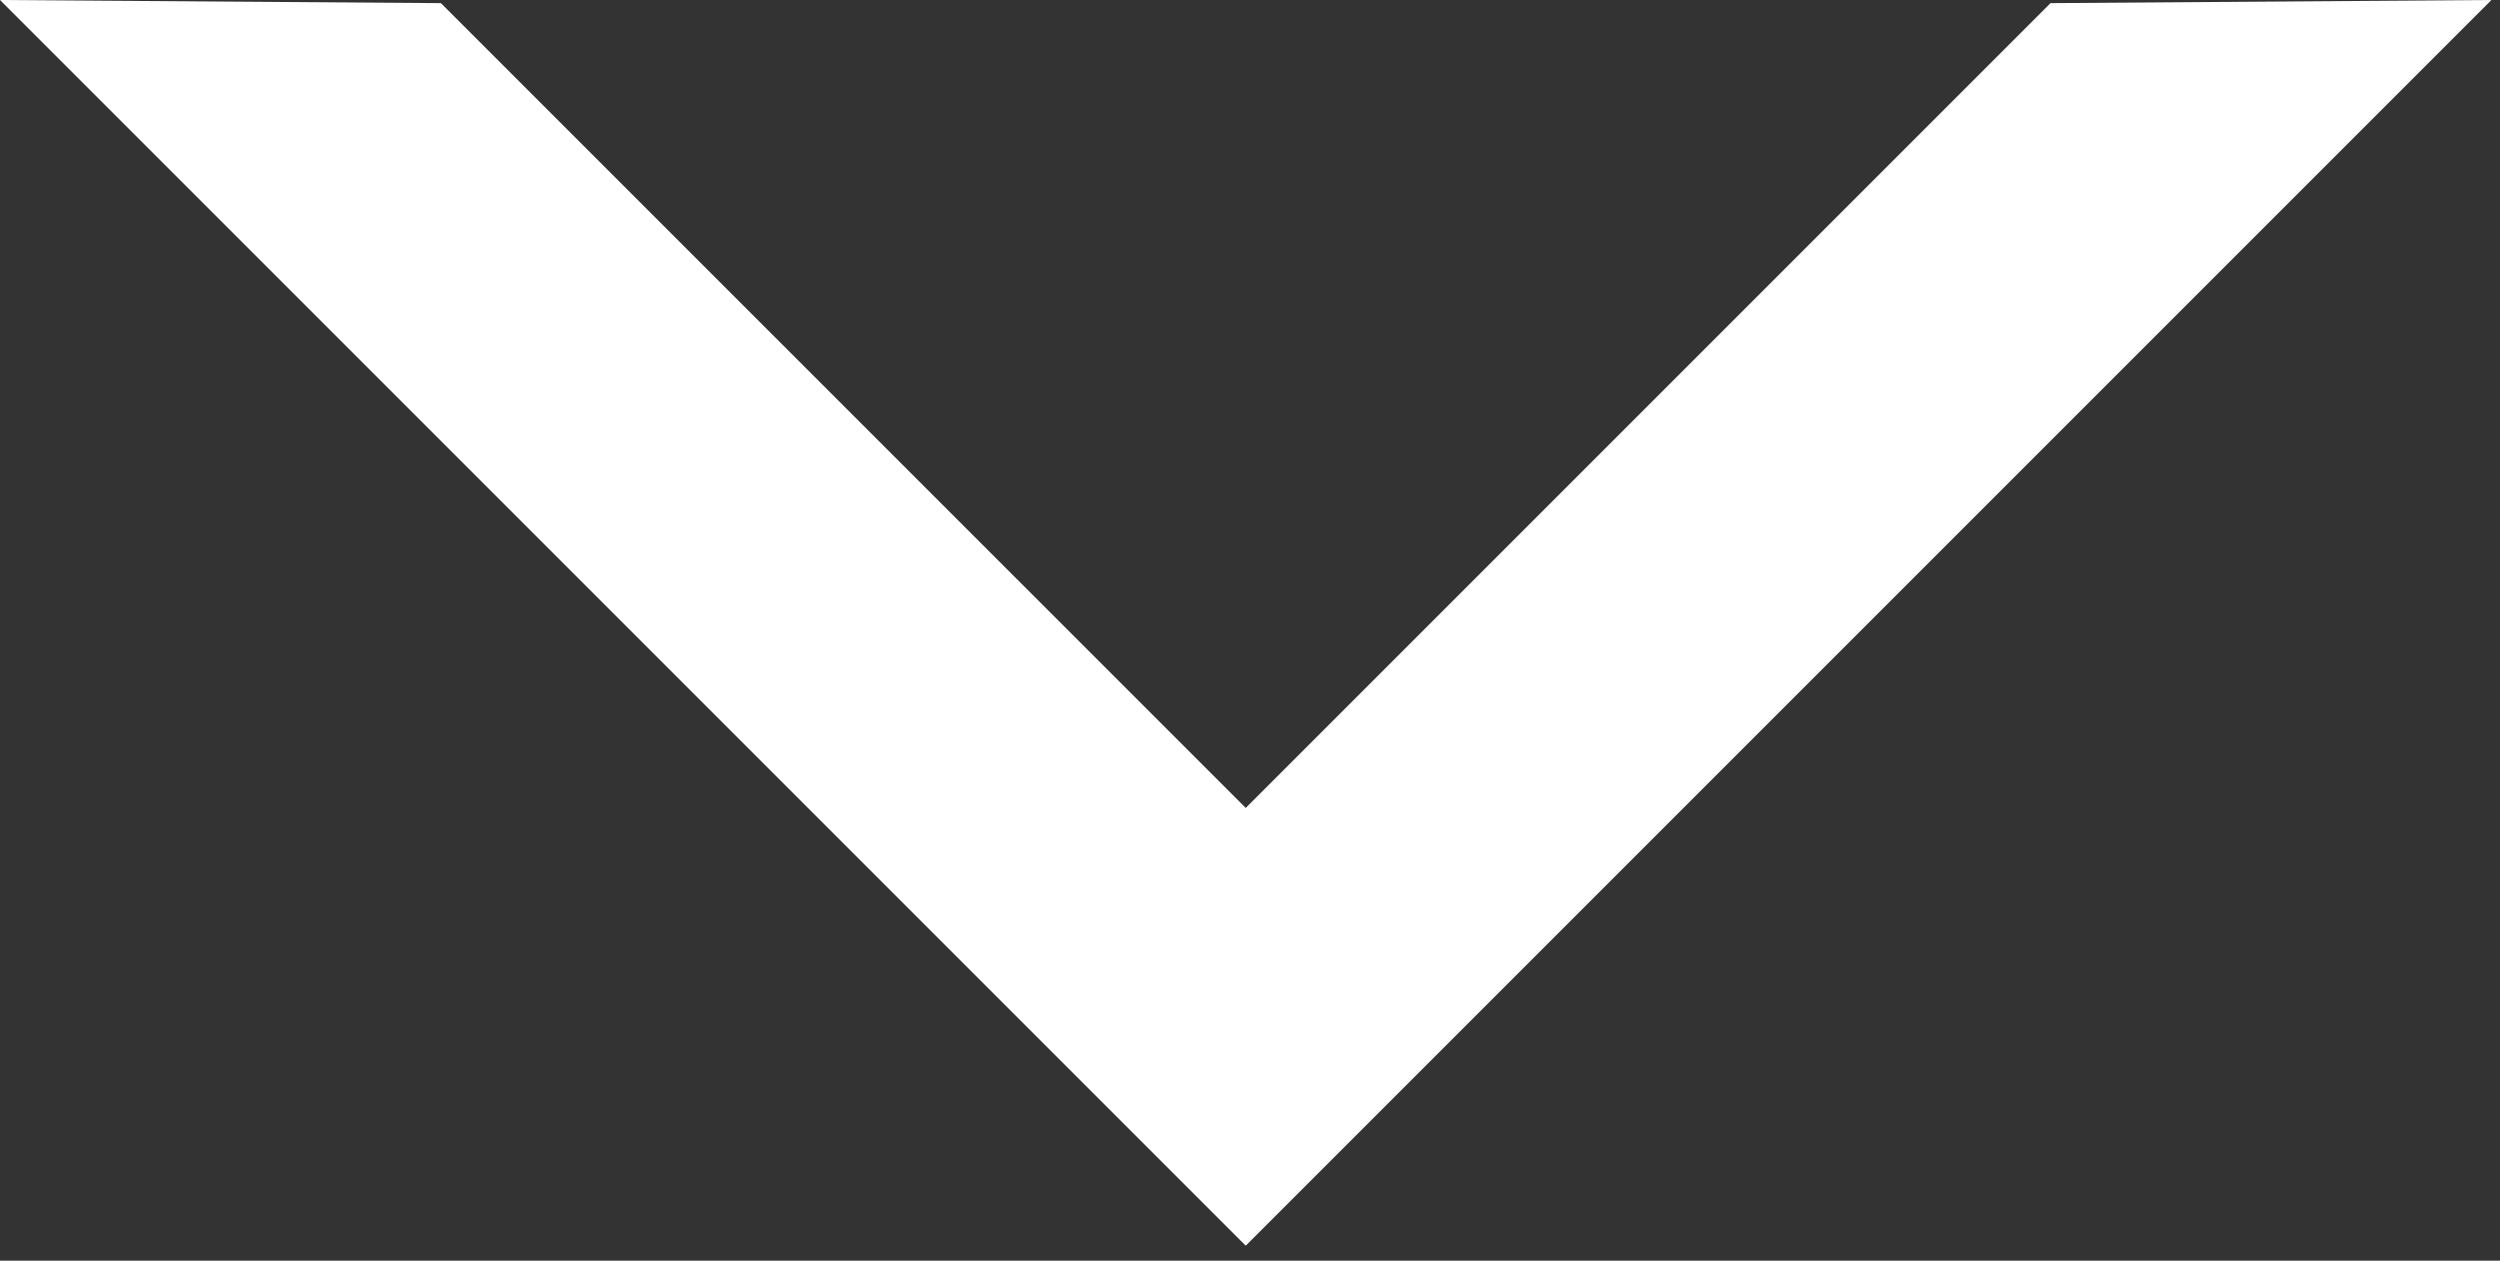
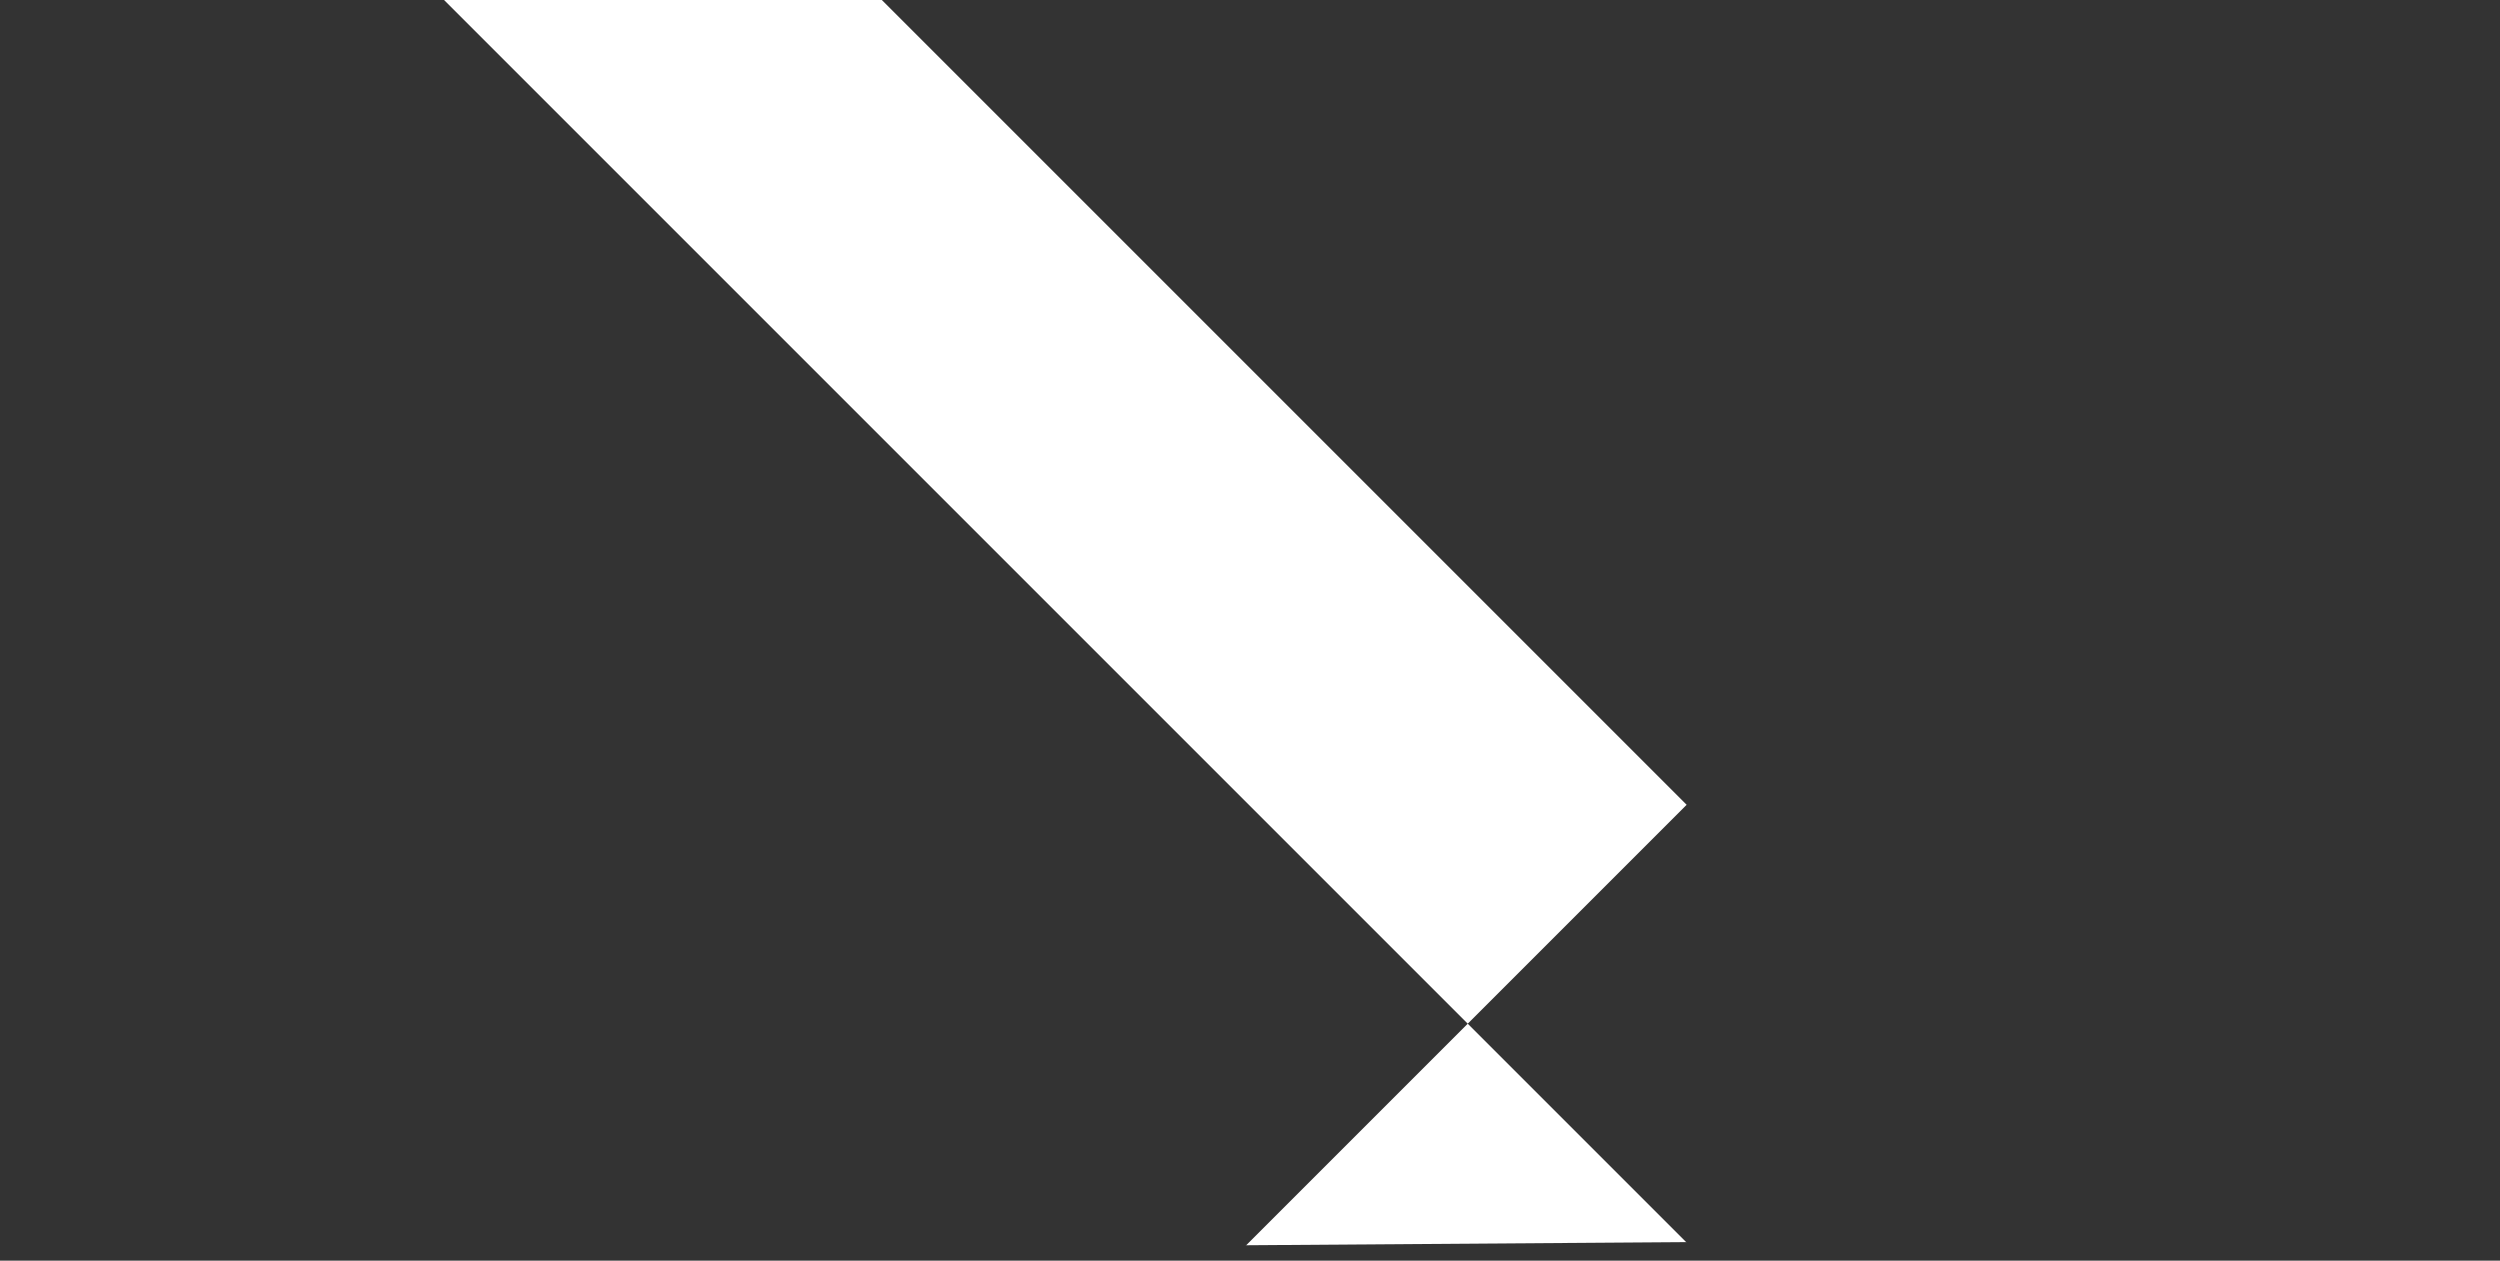
<svg xmlns="http://www.w3.org/2000/svg" width="100%" height="100%" viewBox="0 0 117 59" version="1.1" xml:space="preserve" style="fill-rule:evenodd;clip-rule:evenodd;stroke-linejoin:round;stroke-miterlimit:2;">
  <rect x="0" y="0" width="117" height="59" fill="#333333" stroke="none" />
  <g>
-     <path d="M58.3,58.278l0.01,0.011l58.289,-58.289l-20.635,0.147l-37.664,37.664l-37.665,-37.664l-20.635,-0.147l58.289,58.289l0.011,-0.011Z" style="fill:#ffffff;" />
+     <path d="M58.3,58.278l0.01,0.011l58.289,-58.289l-37.664,37.664l-37.665,-37.664l-20.635,-0.147l58.289,58.289l0.011,-0.011Z" style="fill:#ffffff;" />
  </g>
</svg>